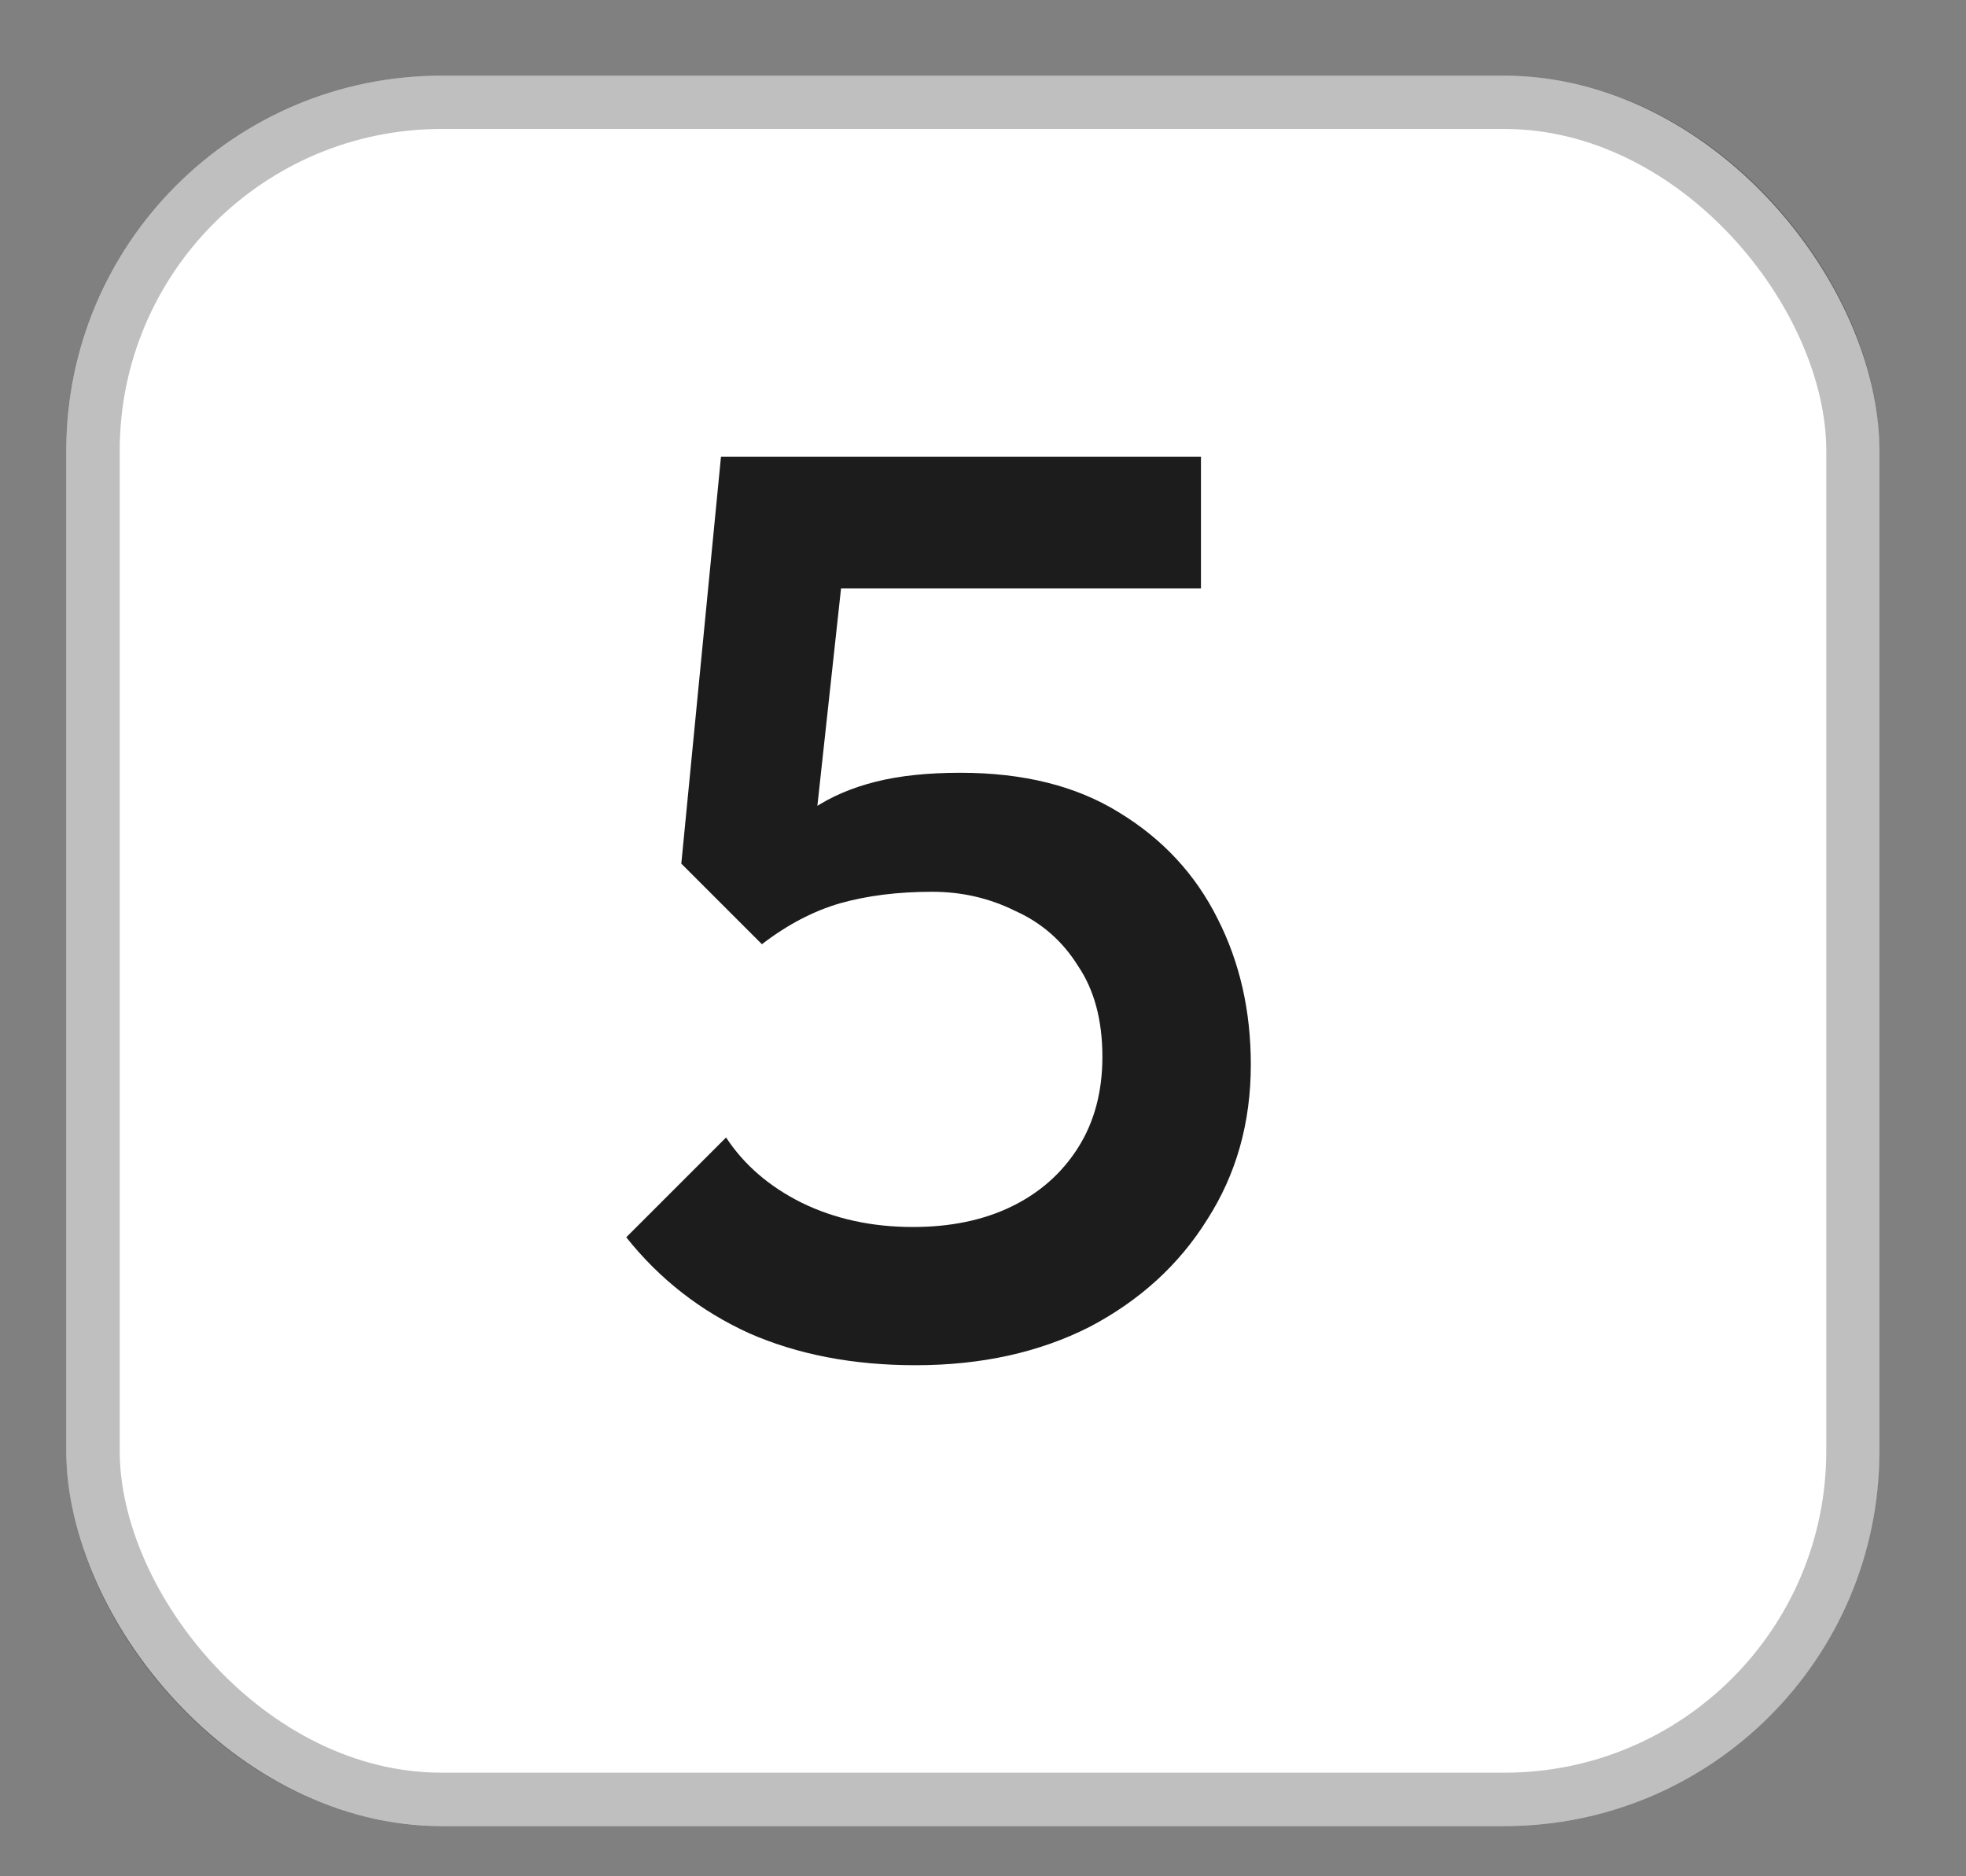
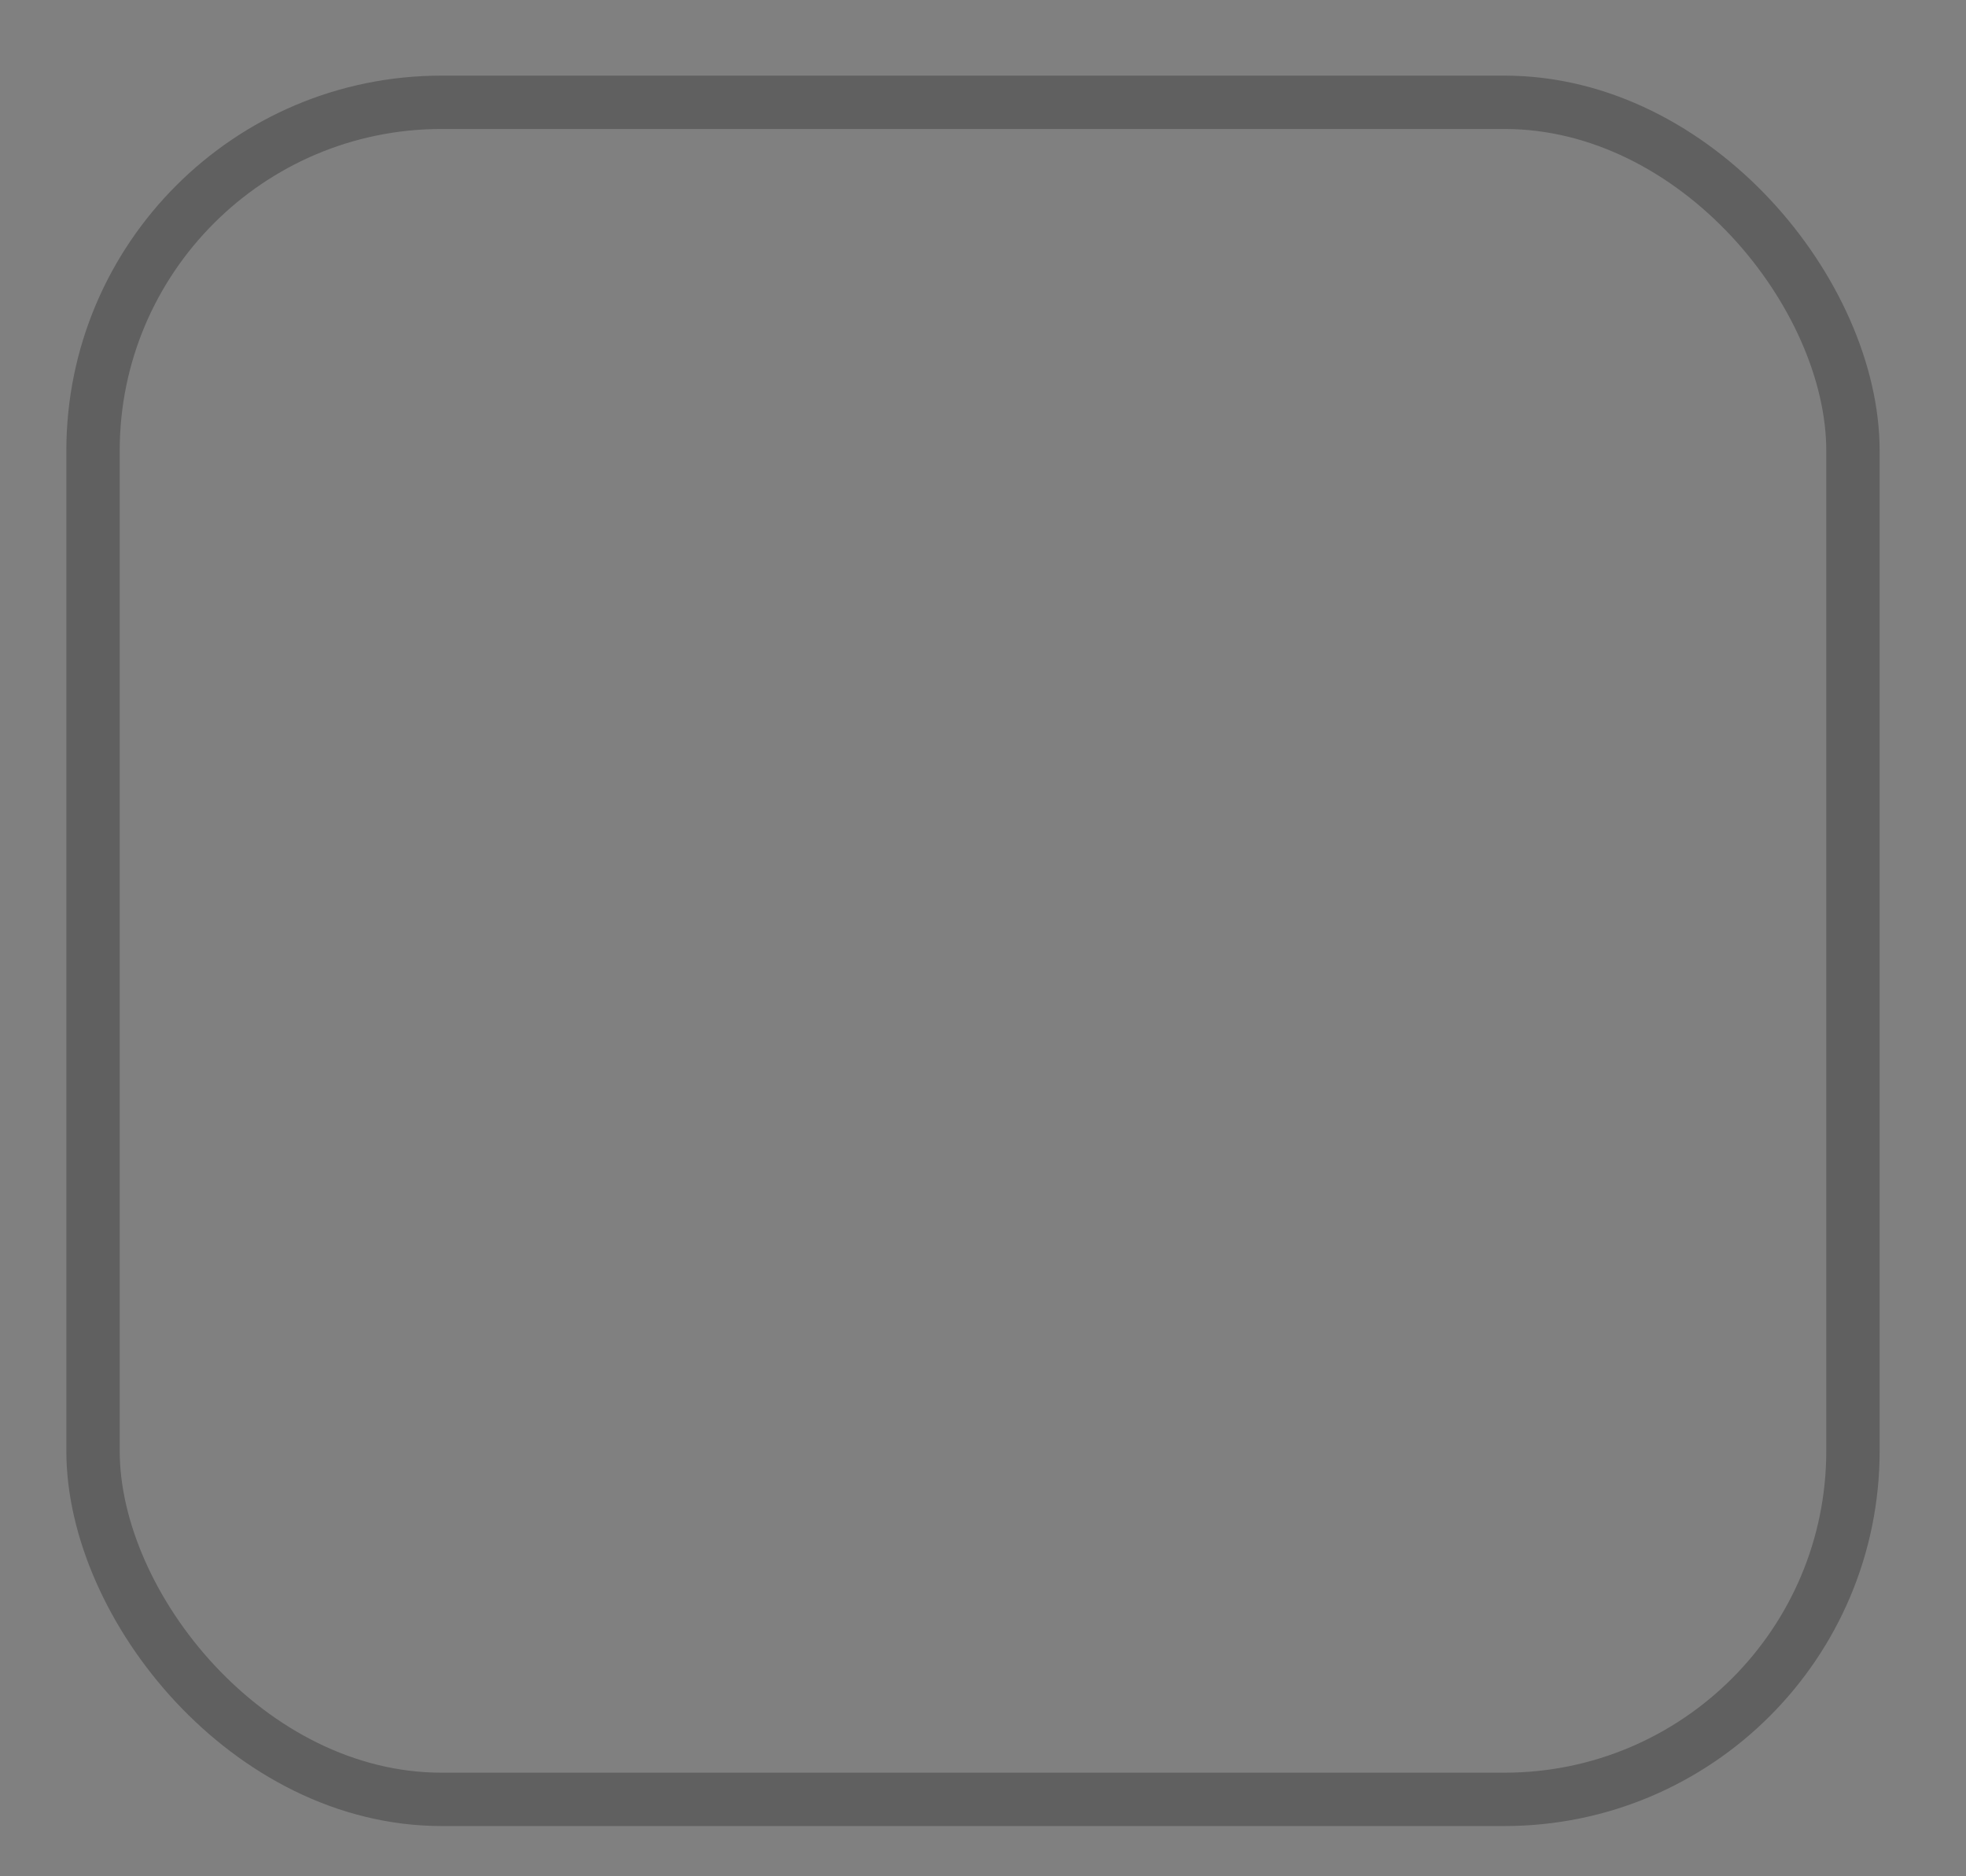
<svg xmlns="http://www.w3.org/2000/svg" width="22" height="21" viewBox="0 0 22 21" fill="none">
  <rect x="0" y="0" width="22" height="21" fill="#808080" stroke="none" />
-   <rect x="0.742" y="0.847" width="20.29" height="19.591" rx="4.198" fill="white" />
  <rect x="1.041" y="1.145" width="19.694" height="18.994" rx="3.9" stroke="black" stroke-opacity="0.25" stroke-width="0.597" />
-   <path d="M10.245 15.28C9.548 15.28 8.927 15.161 8.383 14.922C7.839 14.674 7.38 14.316 7.008 13.848L8.125 12.731C8.325 13.036 8.607 13.28 8.97 13.461C9.342 13.643 9.758 13.733 10.216 13.733C10.636 13.733 11.004 13.657 11.319 13.504C11.634 13.351 11.882 13.132 12.064 12.845C12.245 12.559 12.336 12.22 12.336 11.829C12.336 11.418 12.245 11.079 12.064 10.812C11.892 10.535 11.658 10.329 11.362 10.196C11.075 10.053 10.765 9.981 10.431 9.981C10.049 9.981 9.705 10.024 9.4 10.11C9.104 10.196 8.812 10.348 8.526 10.568L8.569 9.537C8.722 9.336 8.898 9.174 9.099 9.05C9.299 8.916 9.533 8.816 9.801 8.749C10.068 8.682 10.383 8.649 10.746 8.649C11.453 8.649 12.045 8.797 12.522 9.093C13.009 9.389 13.377 9.785 13.625 10.282C13.873 10.769 13.997 11.313 13.997 11.915C13.997 12.564 13.835 13.141 13.51 13.648C13.195 14.154 12.756 14.555 12.193 14.851C11.629 15.137 10.98 15.28 10.245 15.28ZM8.526 10.568L7.624 9.666L8.068 5.111H9.572L9.056 9.852L8.526 10.568ZM8.354 6.586L8.068 5.111H13.439V6.586H8.354Z" fill="#1C1C1C" />
</svg>